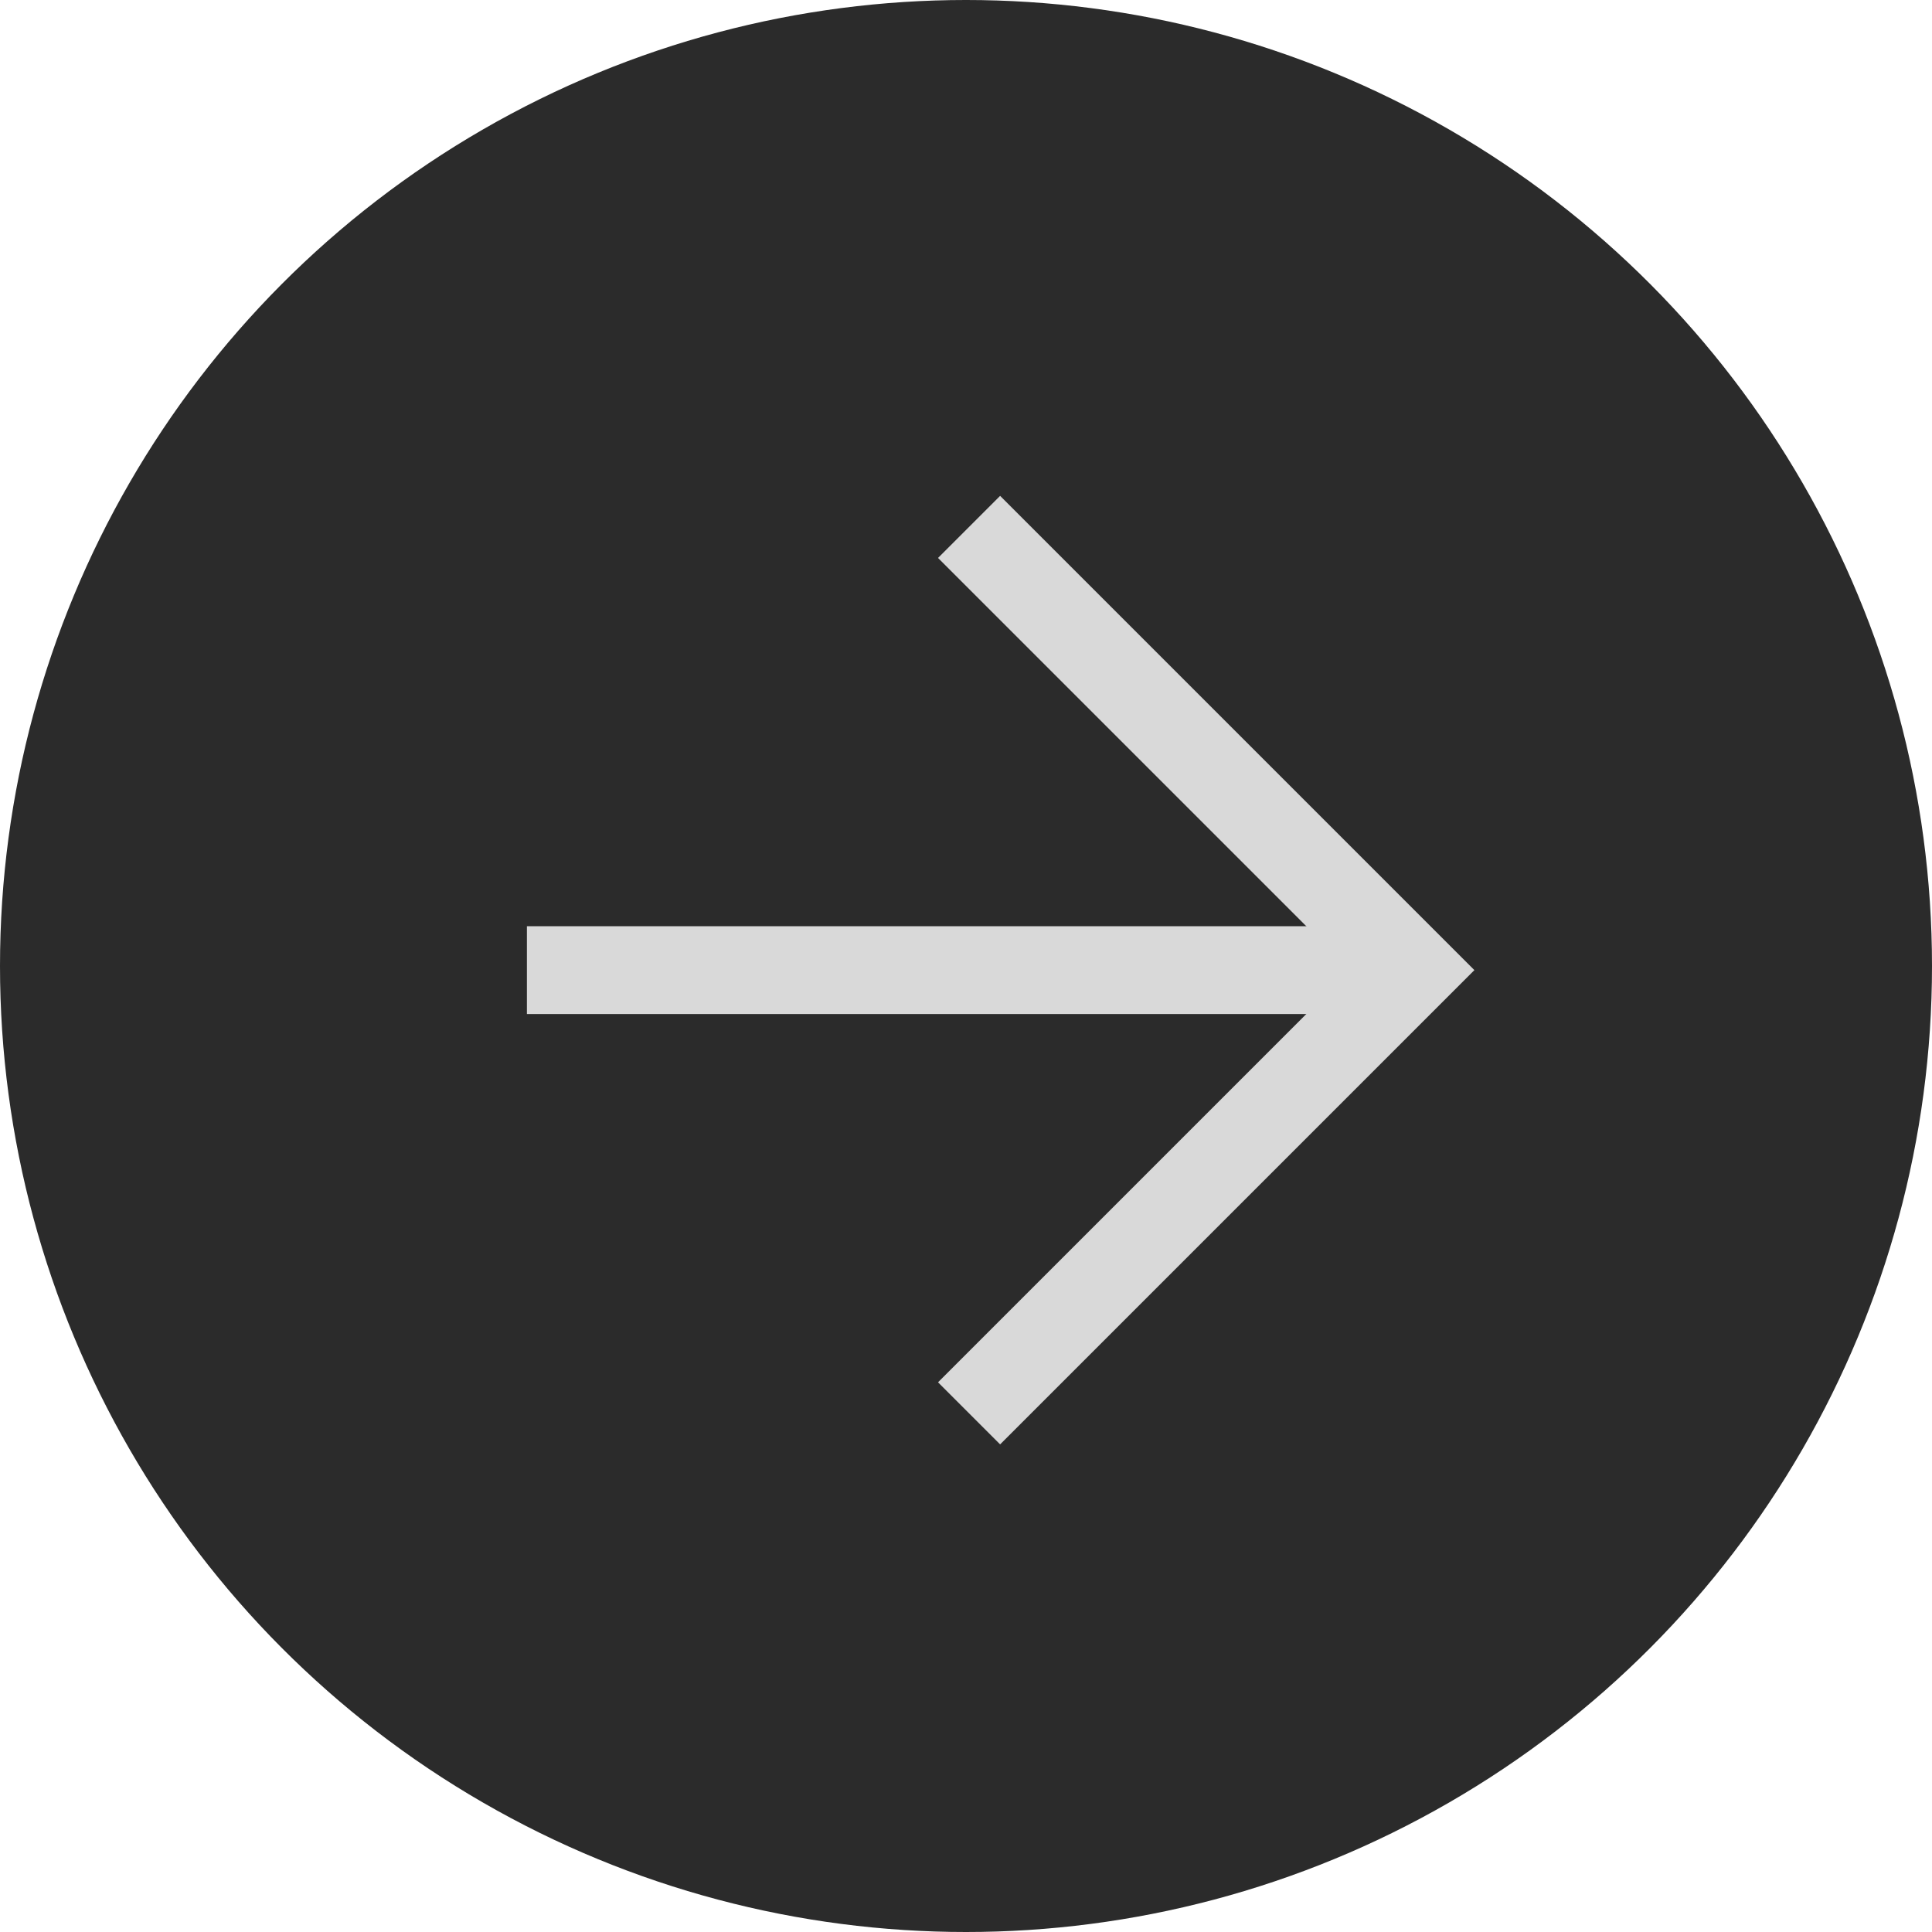
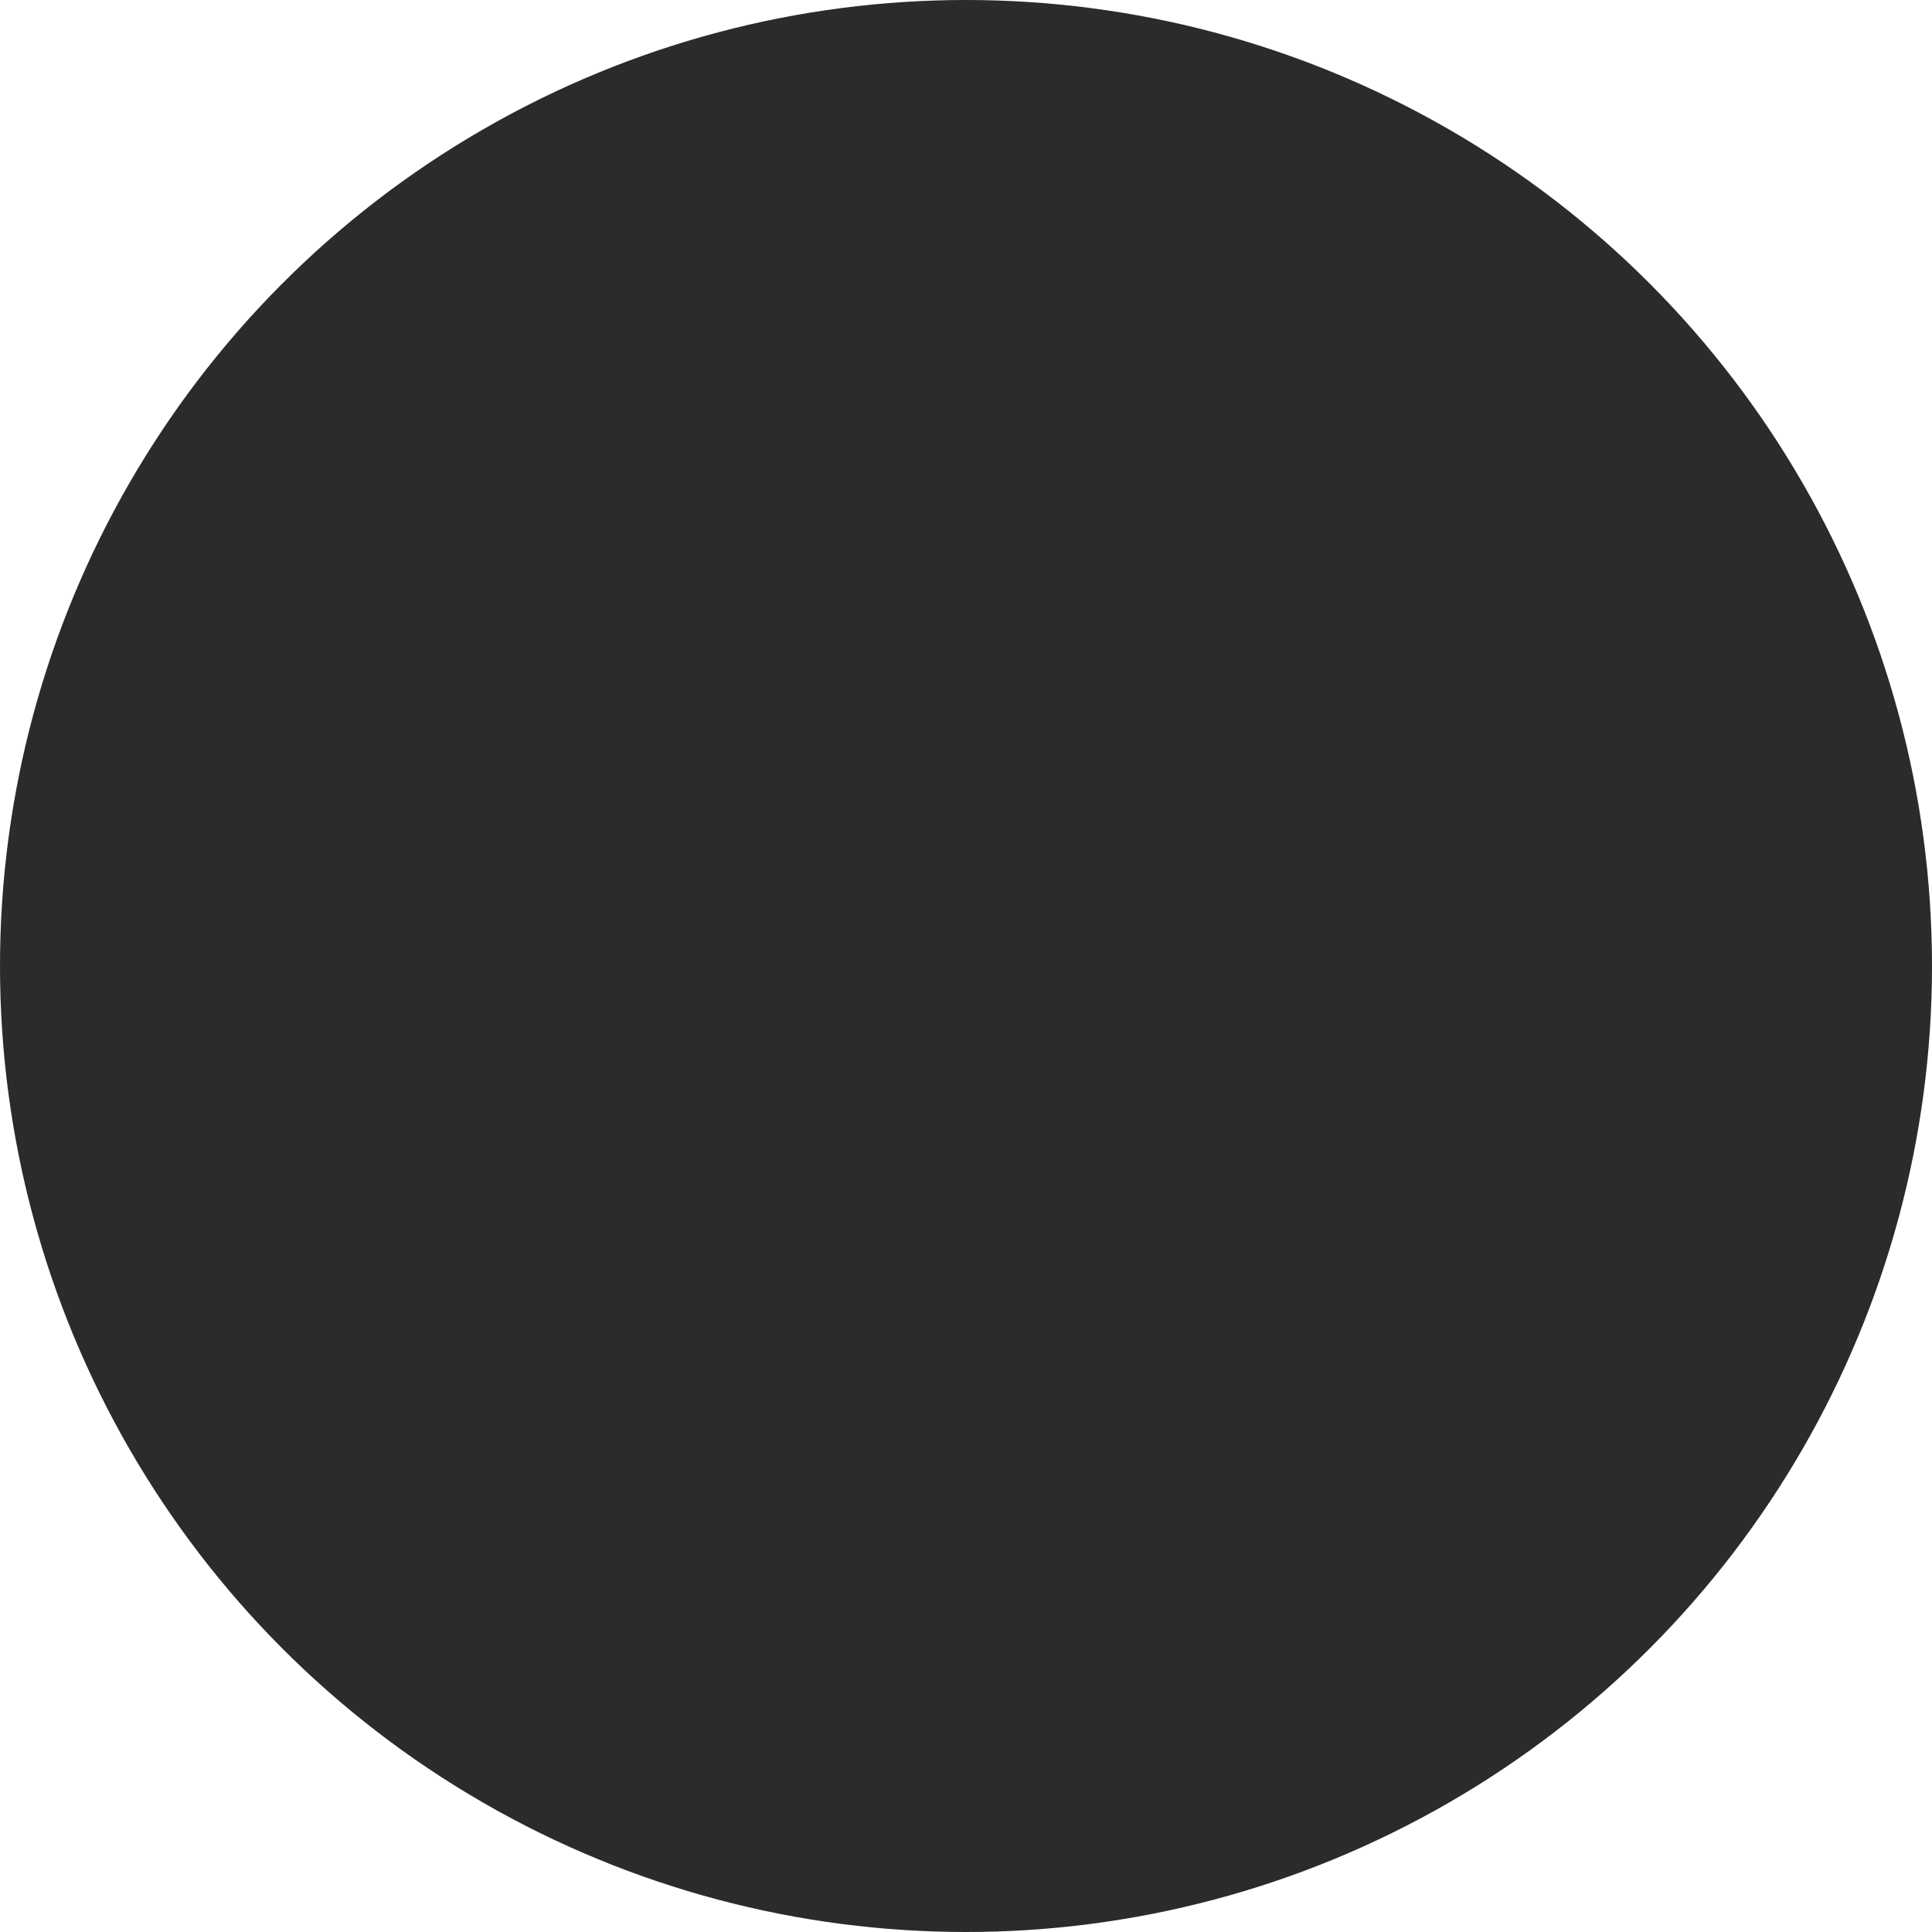
<svg xmlns="http://www.w3.org/2000/svg" width="66" height="66" viewBox="0 0 66 66">
  <g id="그룹_20090" data-name="그룹 20090" transform="translate(-624 -319)">
    <circle id="타원_113" data-name="타원 113" cx="33" cy="33" r="33" transform="translate(624 319)" fill="#2b2b2b" />
    <g id="그룹_20085" data-name="그룹 20085" transform="translate(642 337)">
-       <path id="패스_11" data-name="패스 11" d="M104.787.707l15.141,15.141L104.787,30.989" transform="translate(-89.682 -0.707)" fill="none" stroke="#d9d9d9" stroke-miterlimit="10" stroke-width="3" />
-       <line id="선_7" data-name="선 7" x1="30.245" transform="translate(0 15.141)" fill="none" stroke="#d9d9d9" stroke-miterlimit="10" stroke-width="3" />
-     </g>
+       </g>
  </g>
</svg>